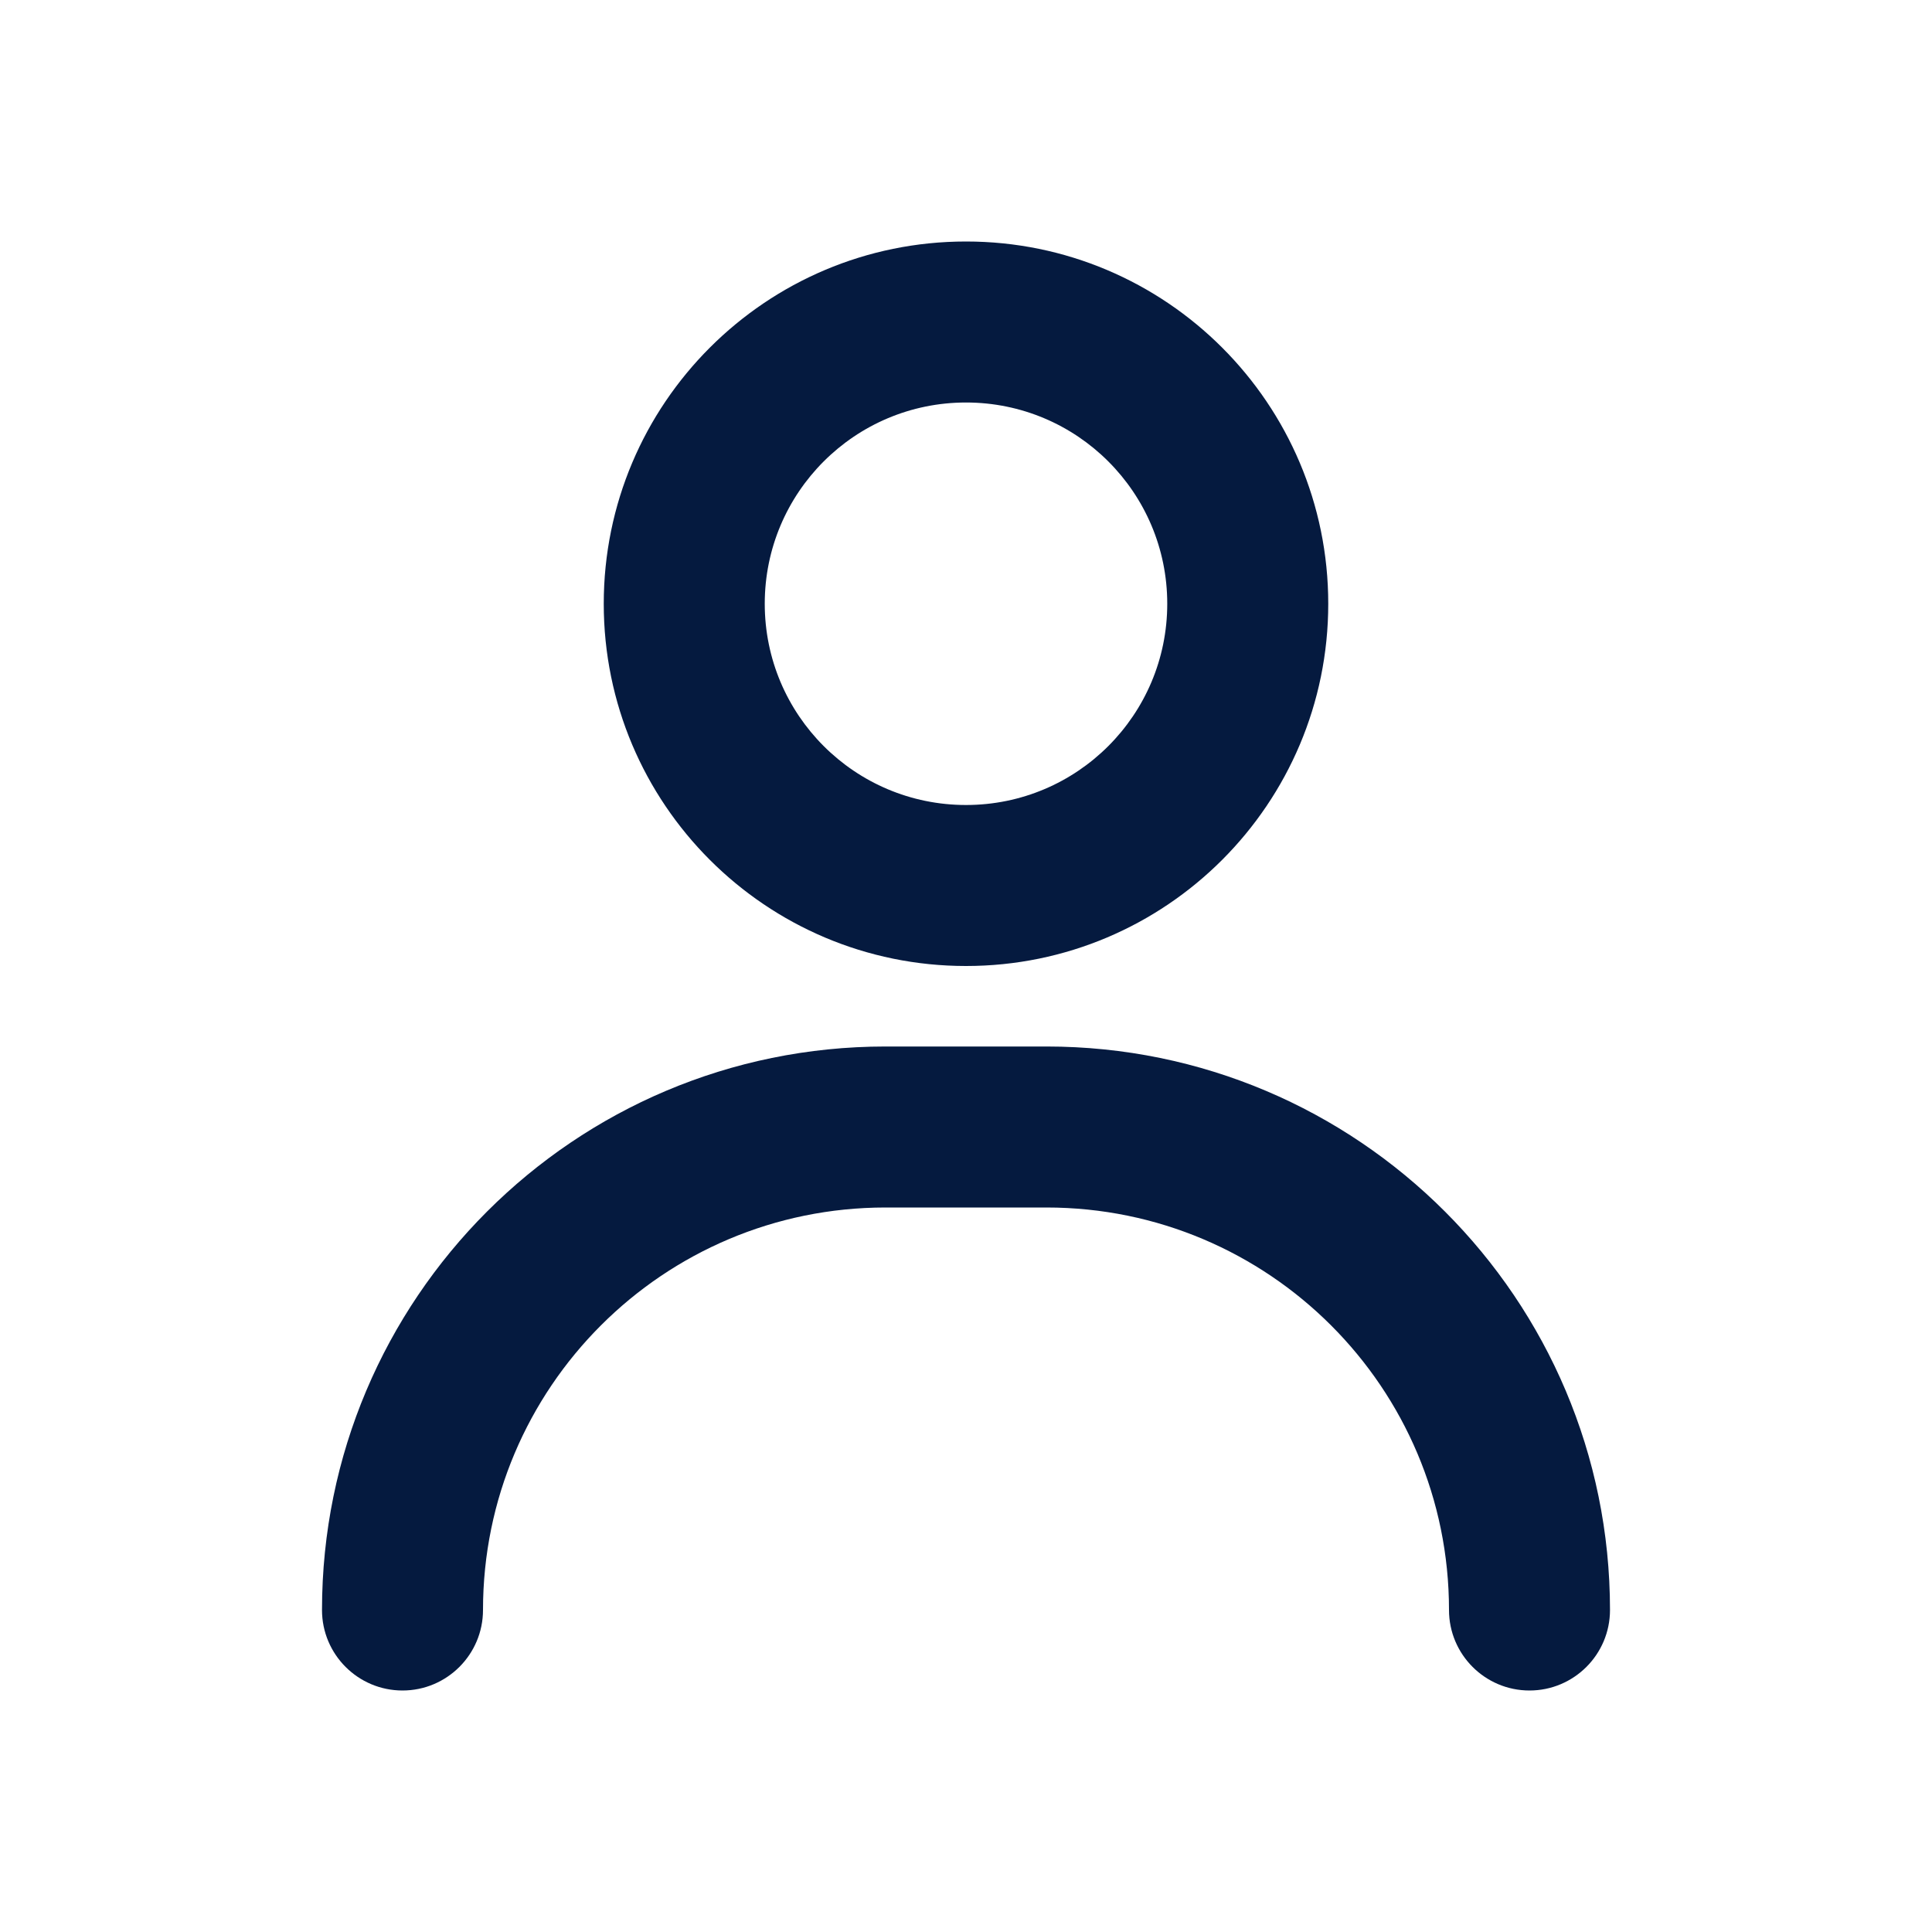
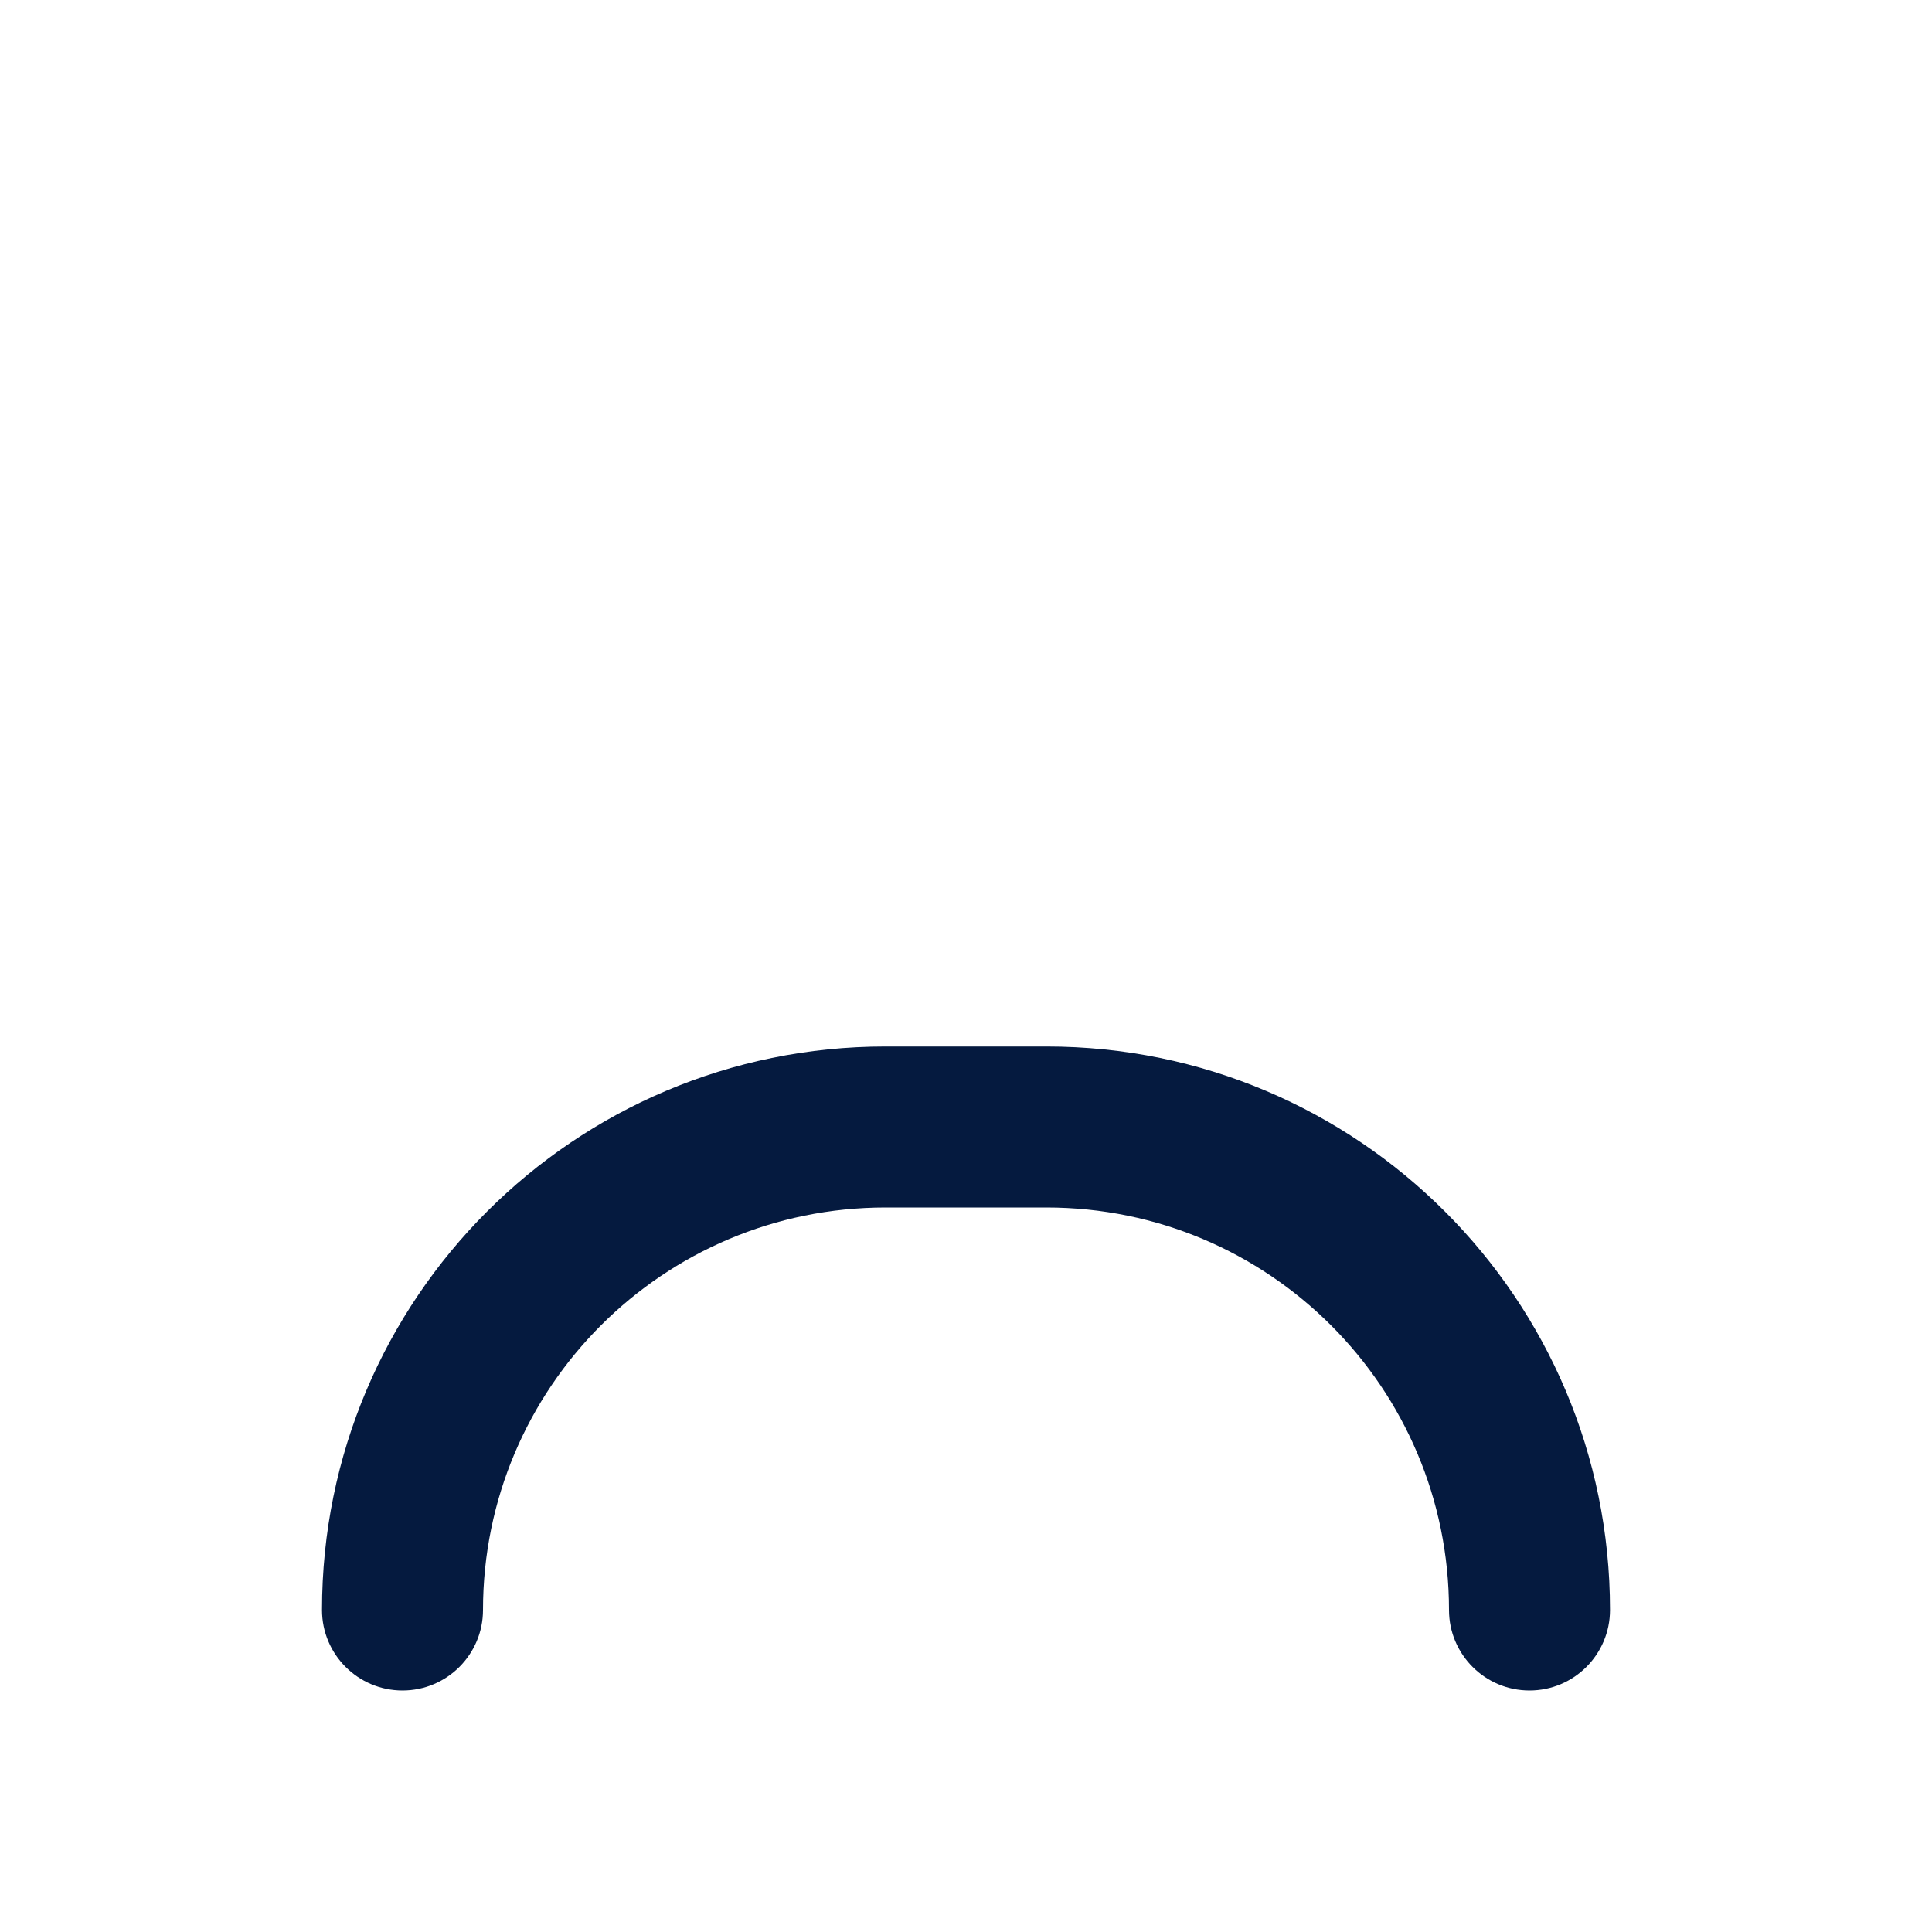
<svg xmlns="http://www.w3.org/2000/svg" width="24" height="24" viewBox="0 0 24 24" fill="none">
-   <path fill-rule="evenodd" clip-rule="evenodd" d="M12 3C9.515 3 7.5 5.015 7.5 7.5C7.5 9.985 9.515 12 12 12C14.485 12 16.5 9.985 16.5 7.5C16.5 5.015 14.485 3 12 3ZM9.5 7.5C9.5 6.119 10.619 5 12 5C13.381 5 14.5 6.119 14.5 7.5C14.5 8.881 13.381 10 12 10C10.619 10 9.5 8.881 9.5 7.5Z" fill="#051A3F" />
  <path d="M6 20C6 17.239 8.239 15 11 15H13C15.761 15 18 17.239 18 20C18 20.552 18.448 21 19 21C19.552 21 20 20.552 20 20C20 16.134 16.866 13 13 13H11C7.134 13 4 16.134 4 20C4 20.552 4.448 21 5 21C5.552 21 6 20.552 6 20Z" fill="#051A3F" />
</svg>